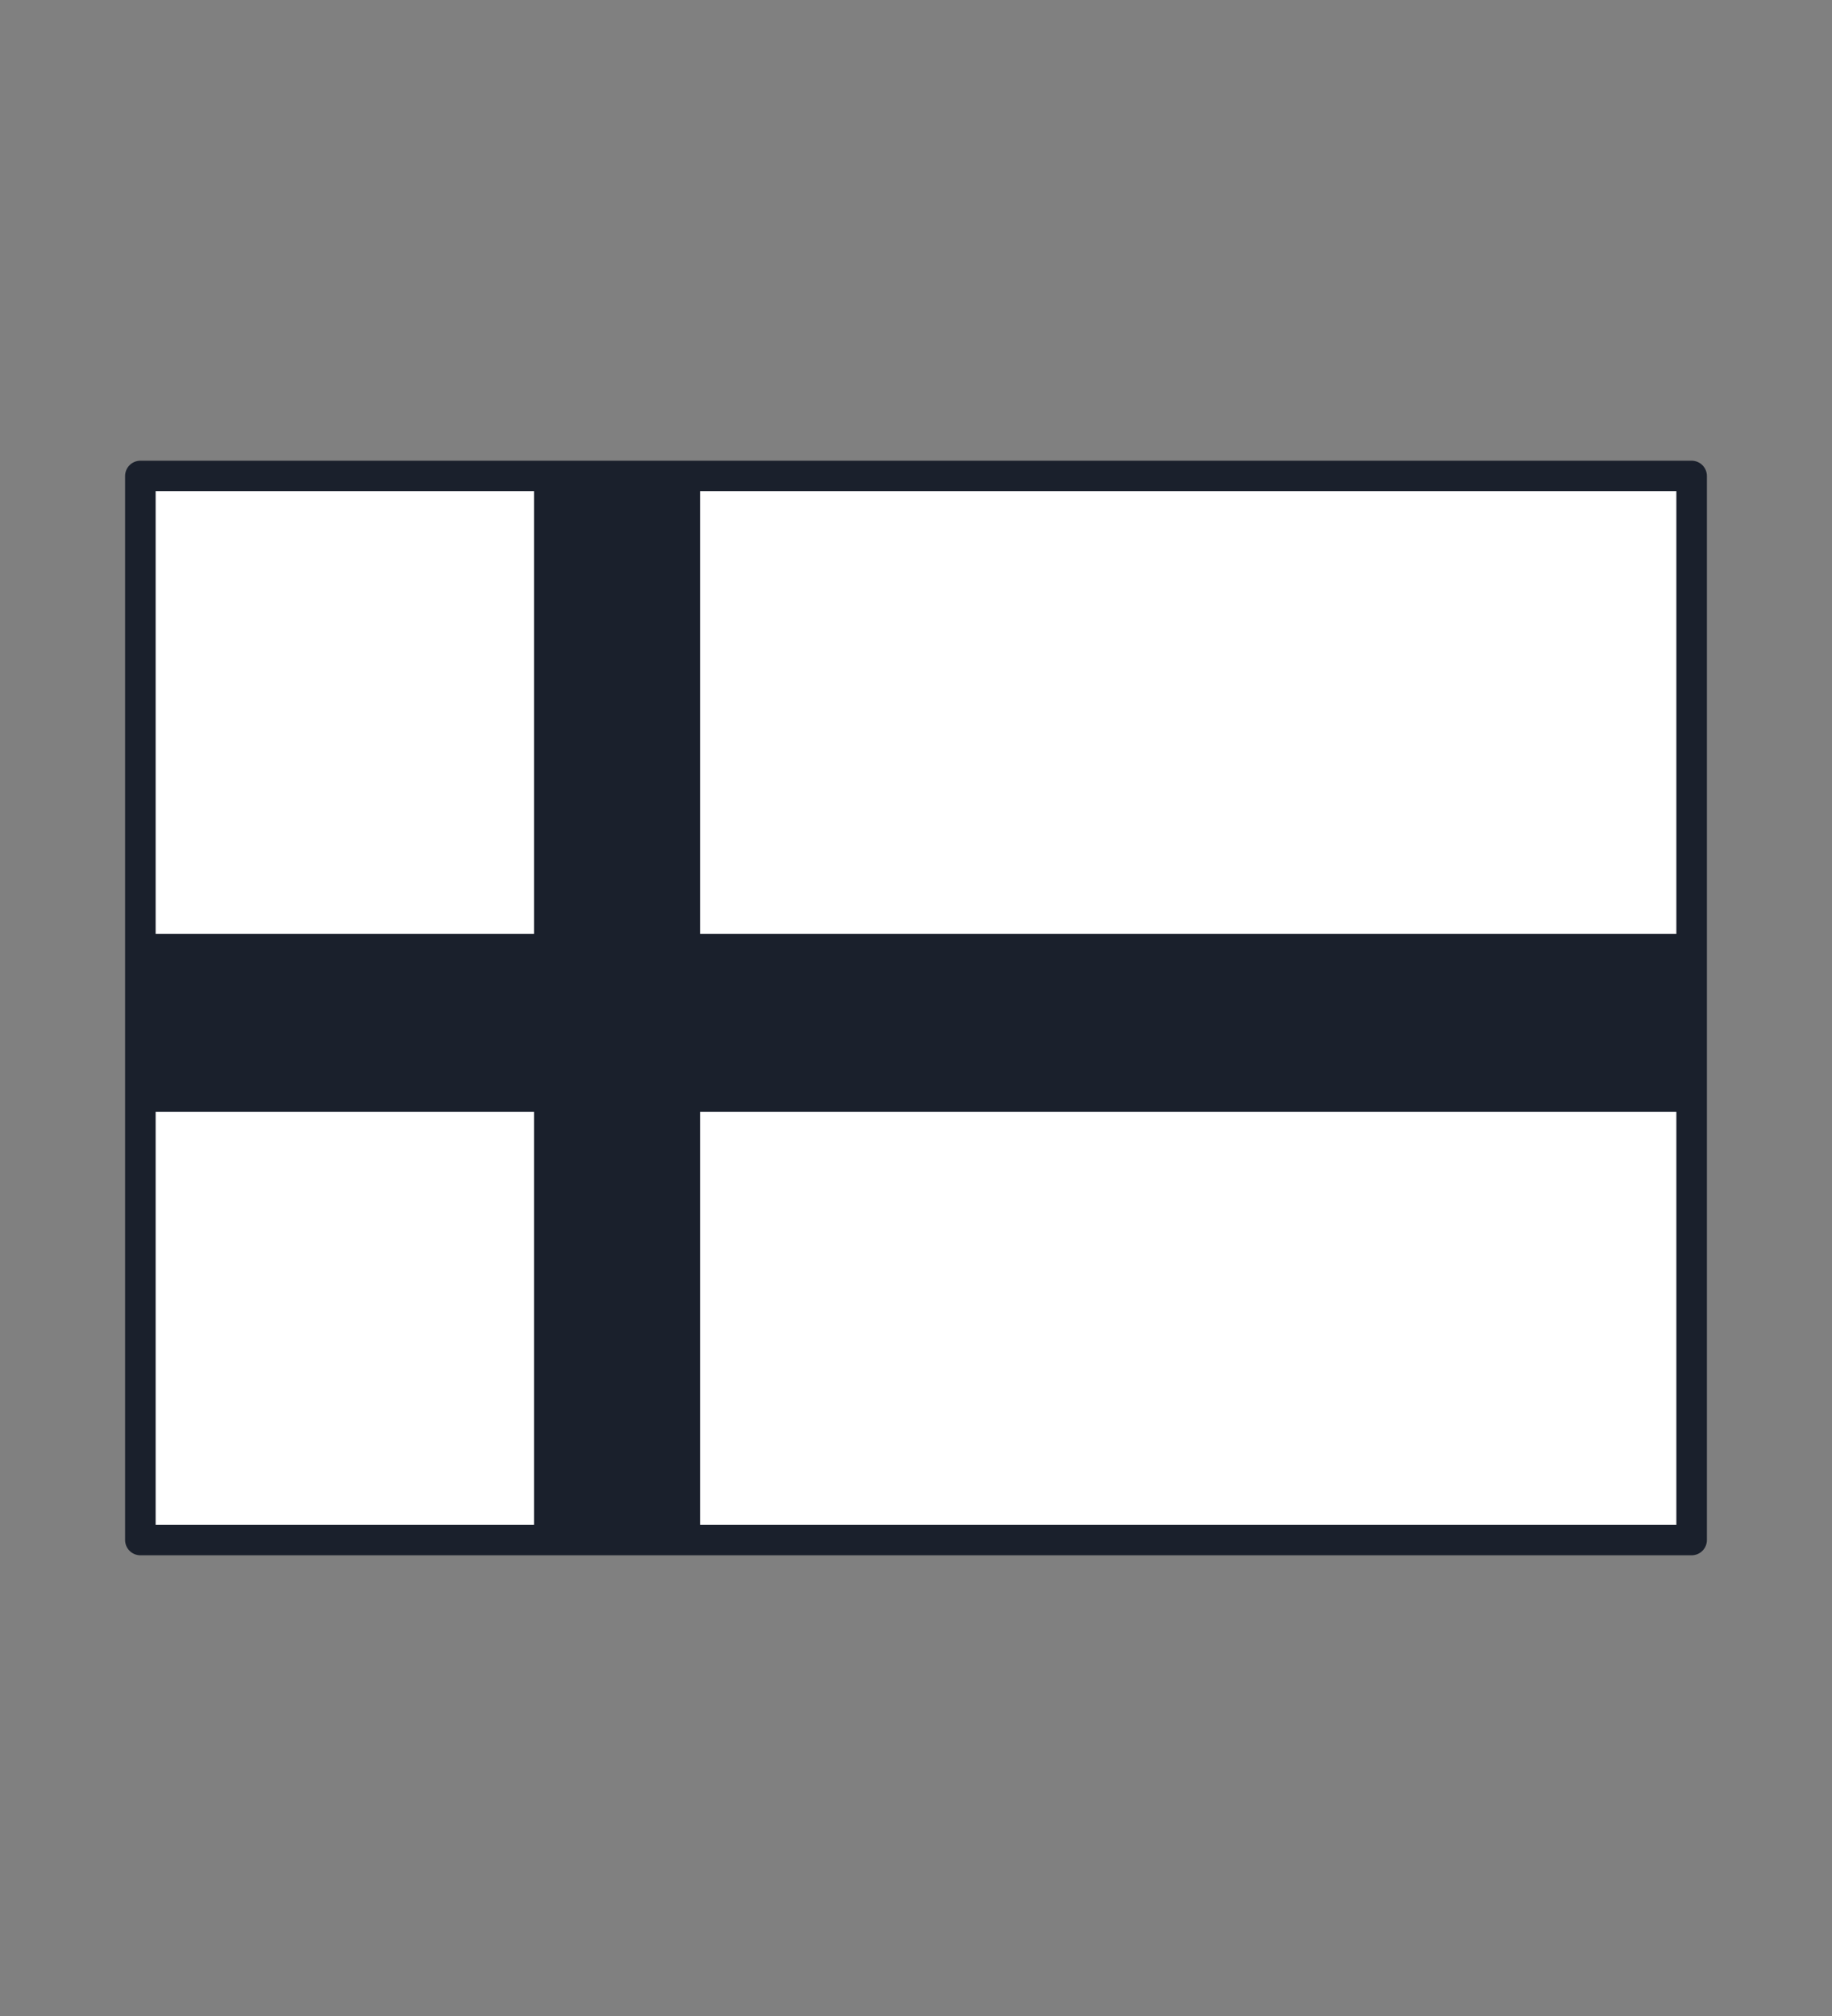
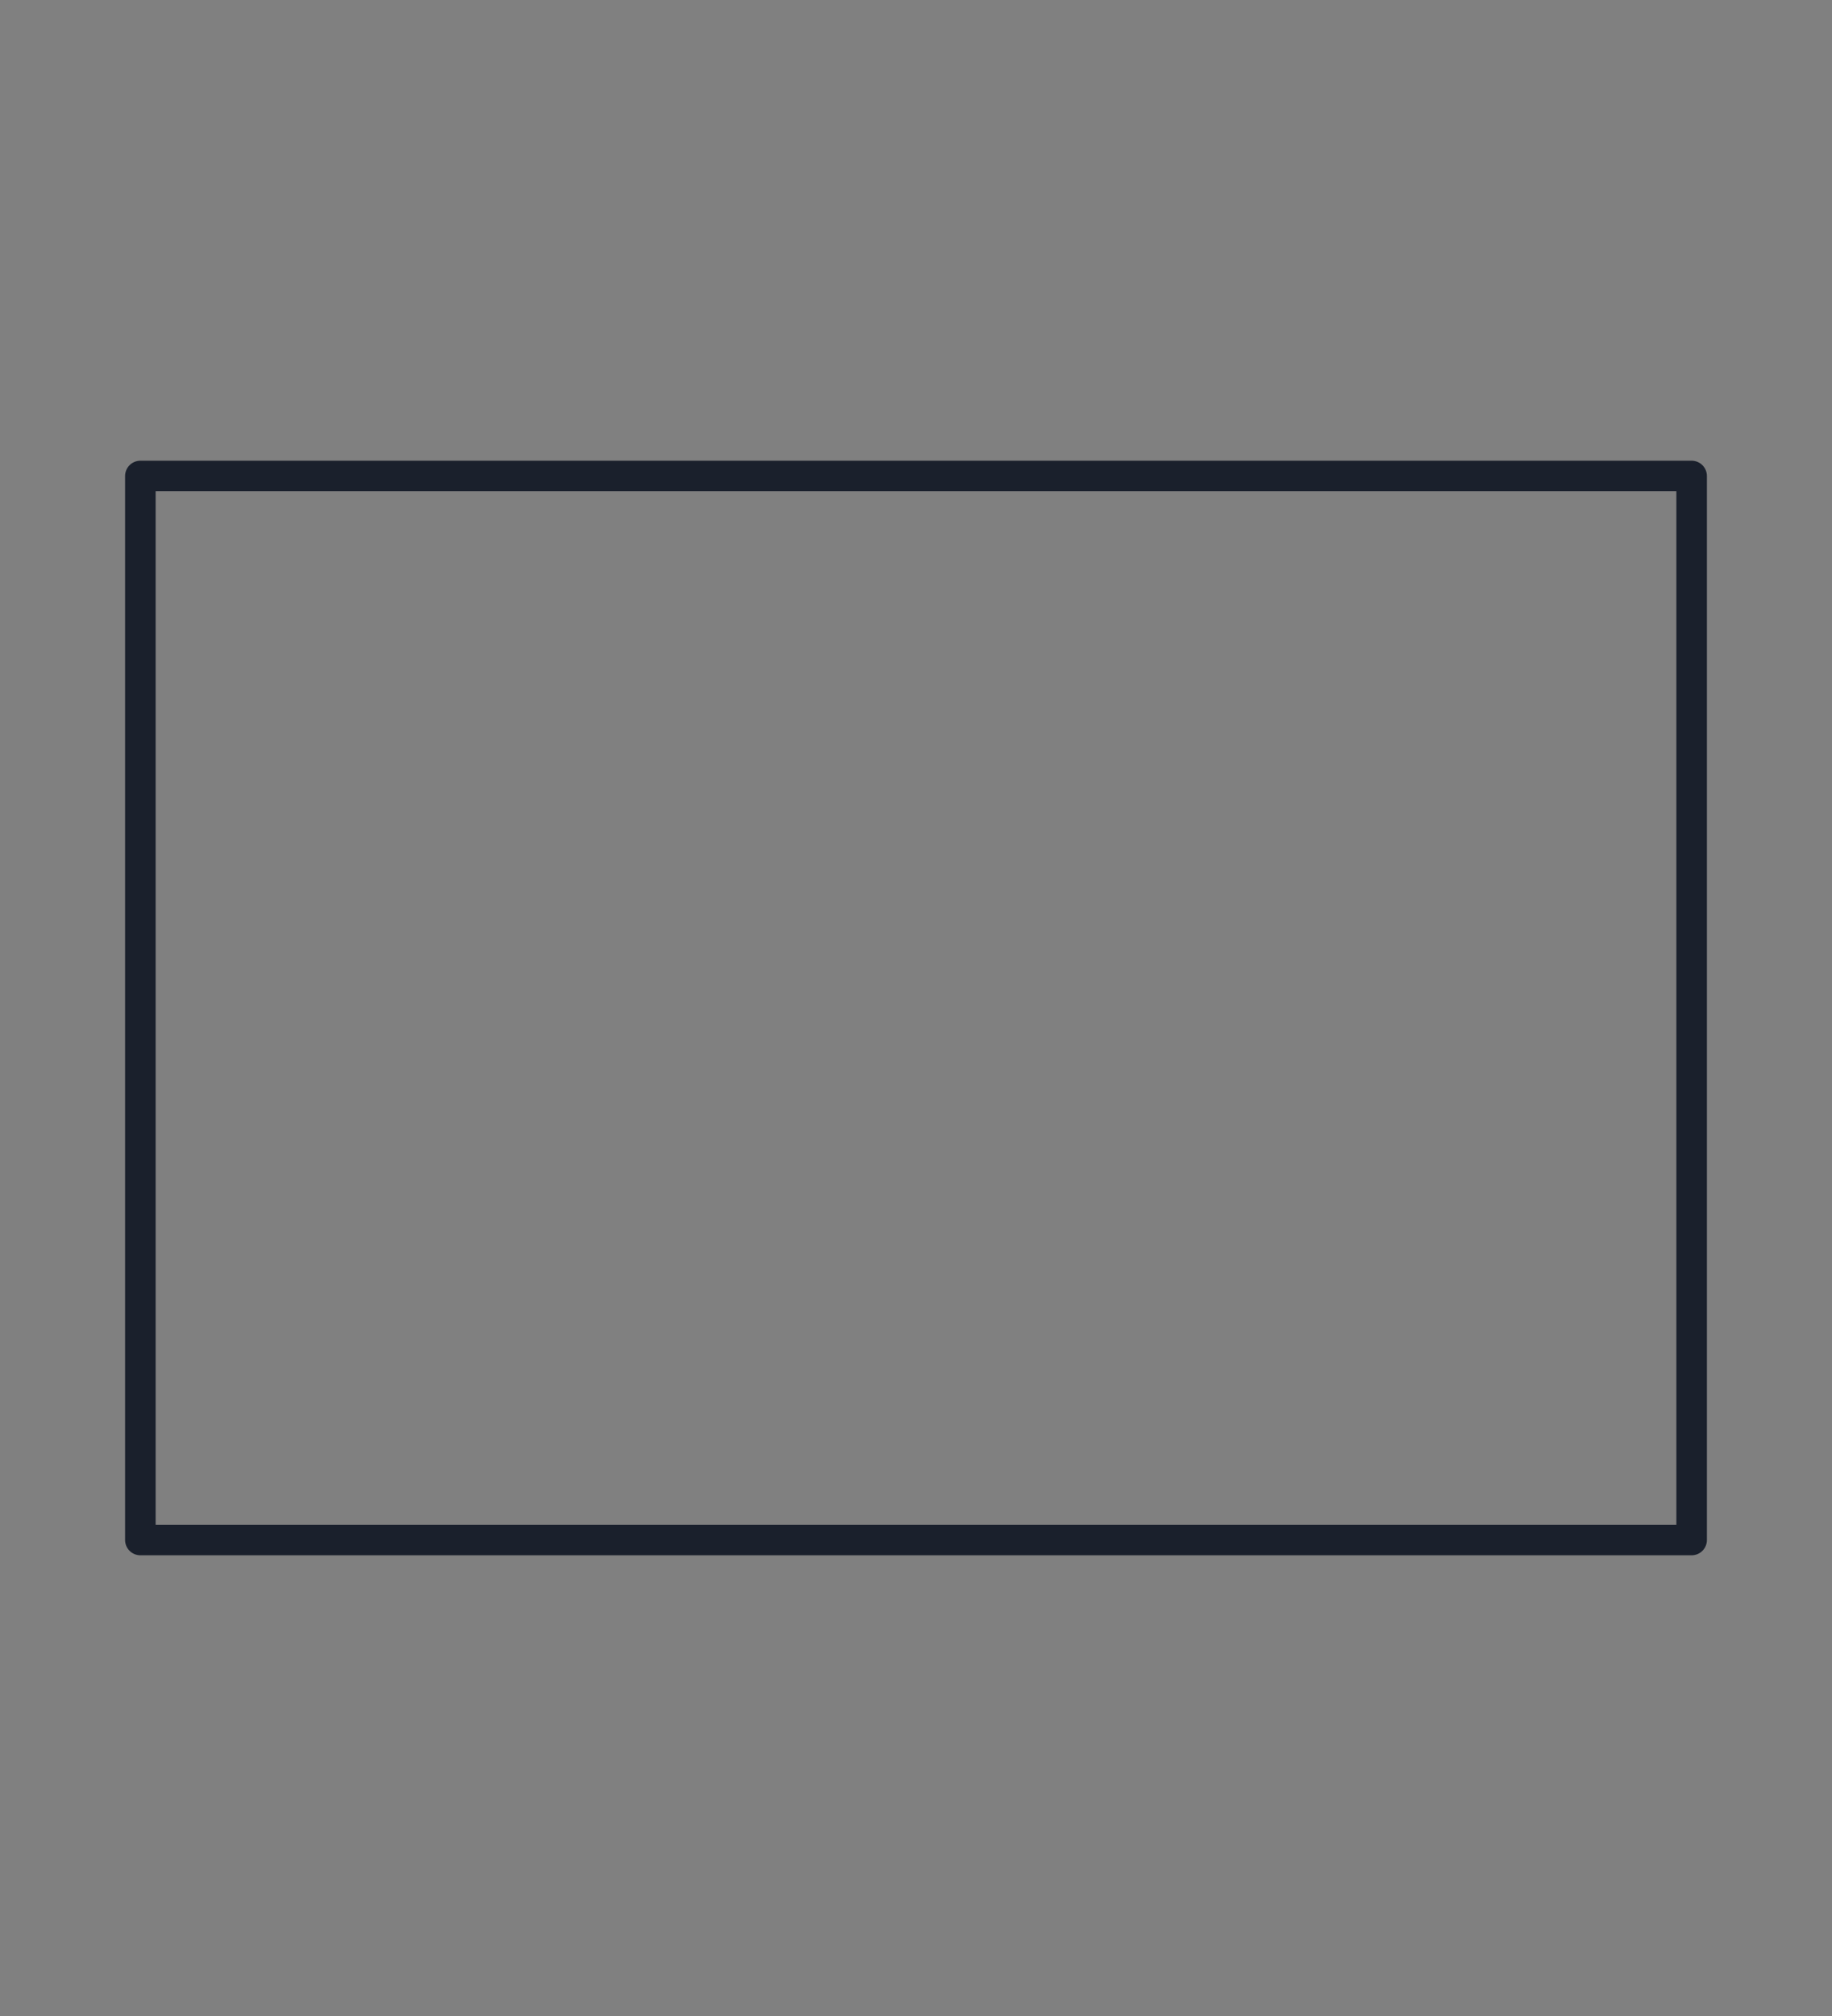
<svg xmlns="http://www.w3.org/2000/svg" width="60" height="66" viewBox="0 0 60 66" fill="none">
  <rect x="0" y="0" width="60" height="66" fill="#808080" stroke="none" />
-   <path d="M4.597 15.583H55.403V50.417H4.597V15.583Z" fill="white" />
-   <path d="M55.567 30.571H22.928V16H17.489L17.489 30.571H4.433V36.4H17.489V50H22.928V36.4H55.567V30.571Z" fill="#1A202C" />
  <path d="M4.597 15.583H55.403V50.417H4.597V15.583Z" stroke="#1A202C" stroke-linecap="round" stroke-linejoin="round" />
</svg>